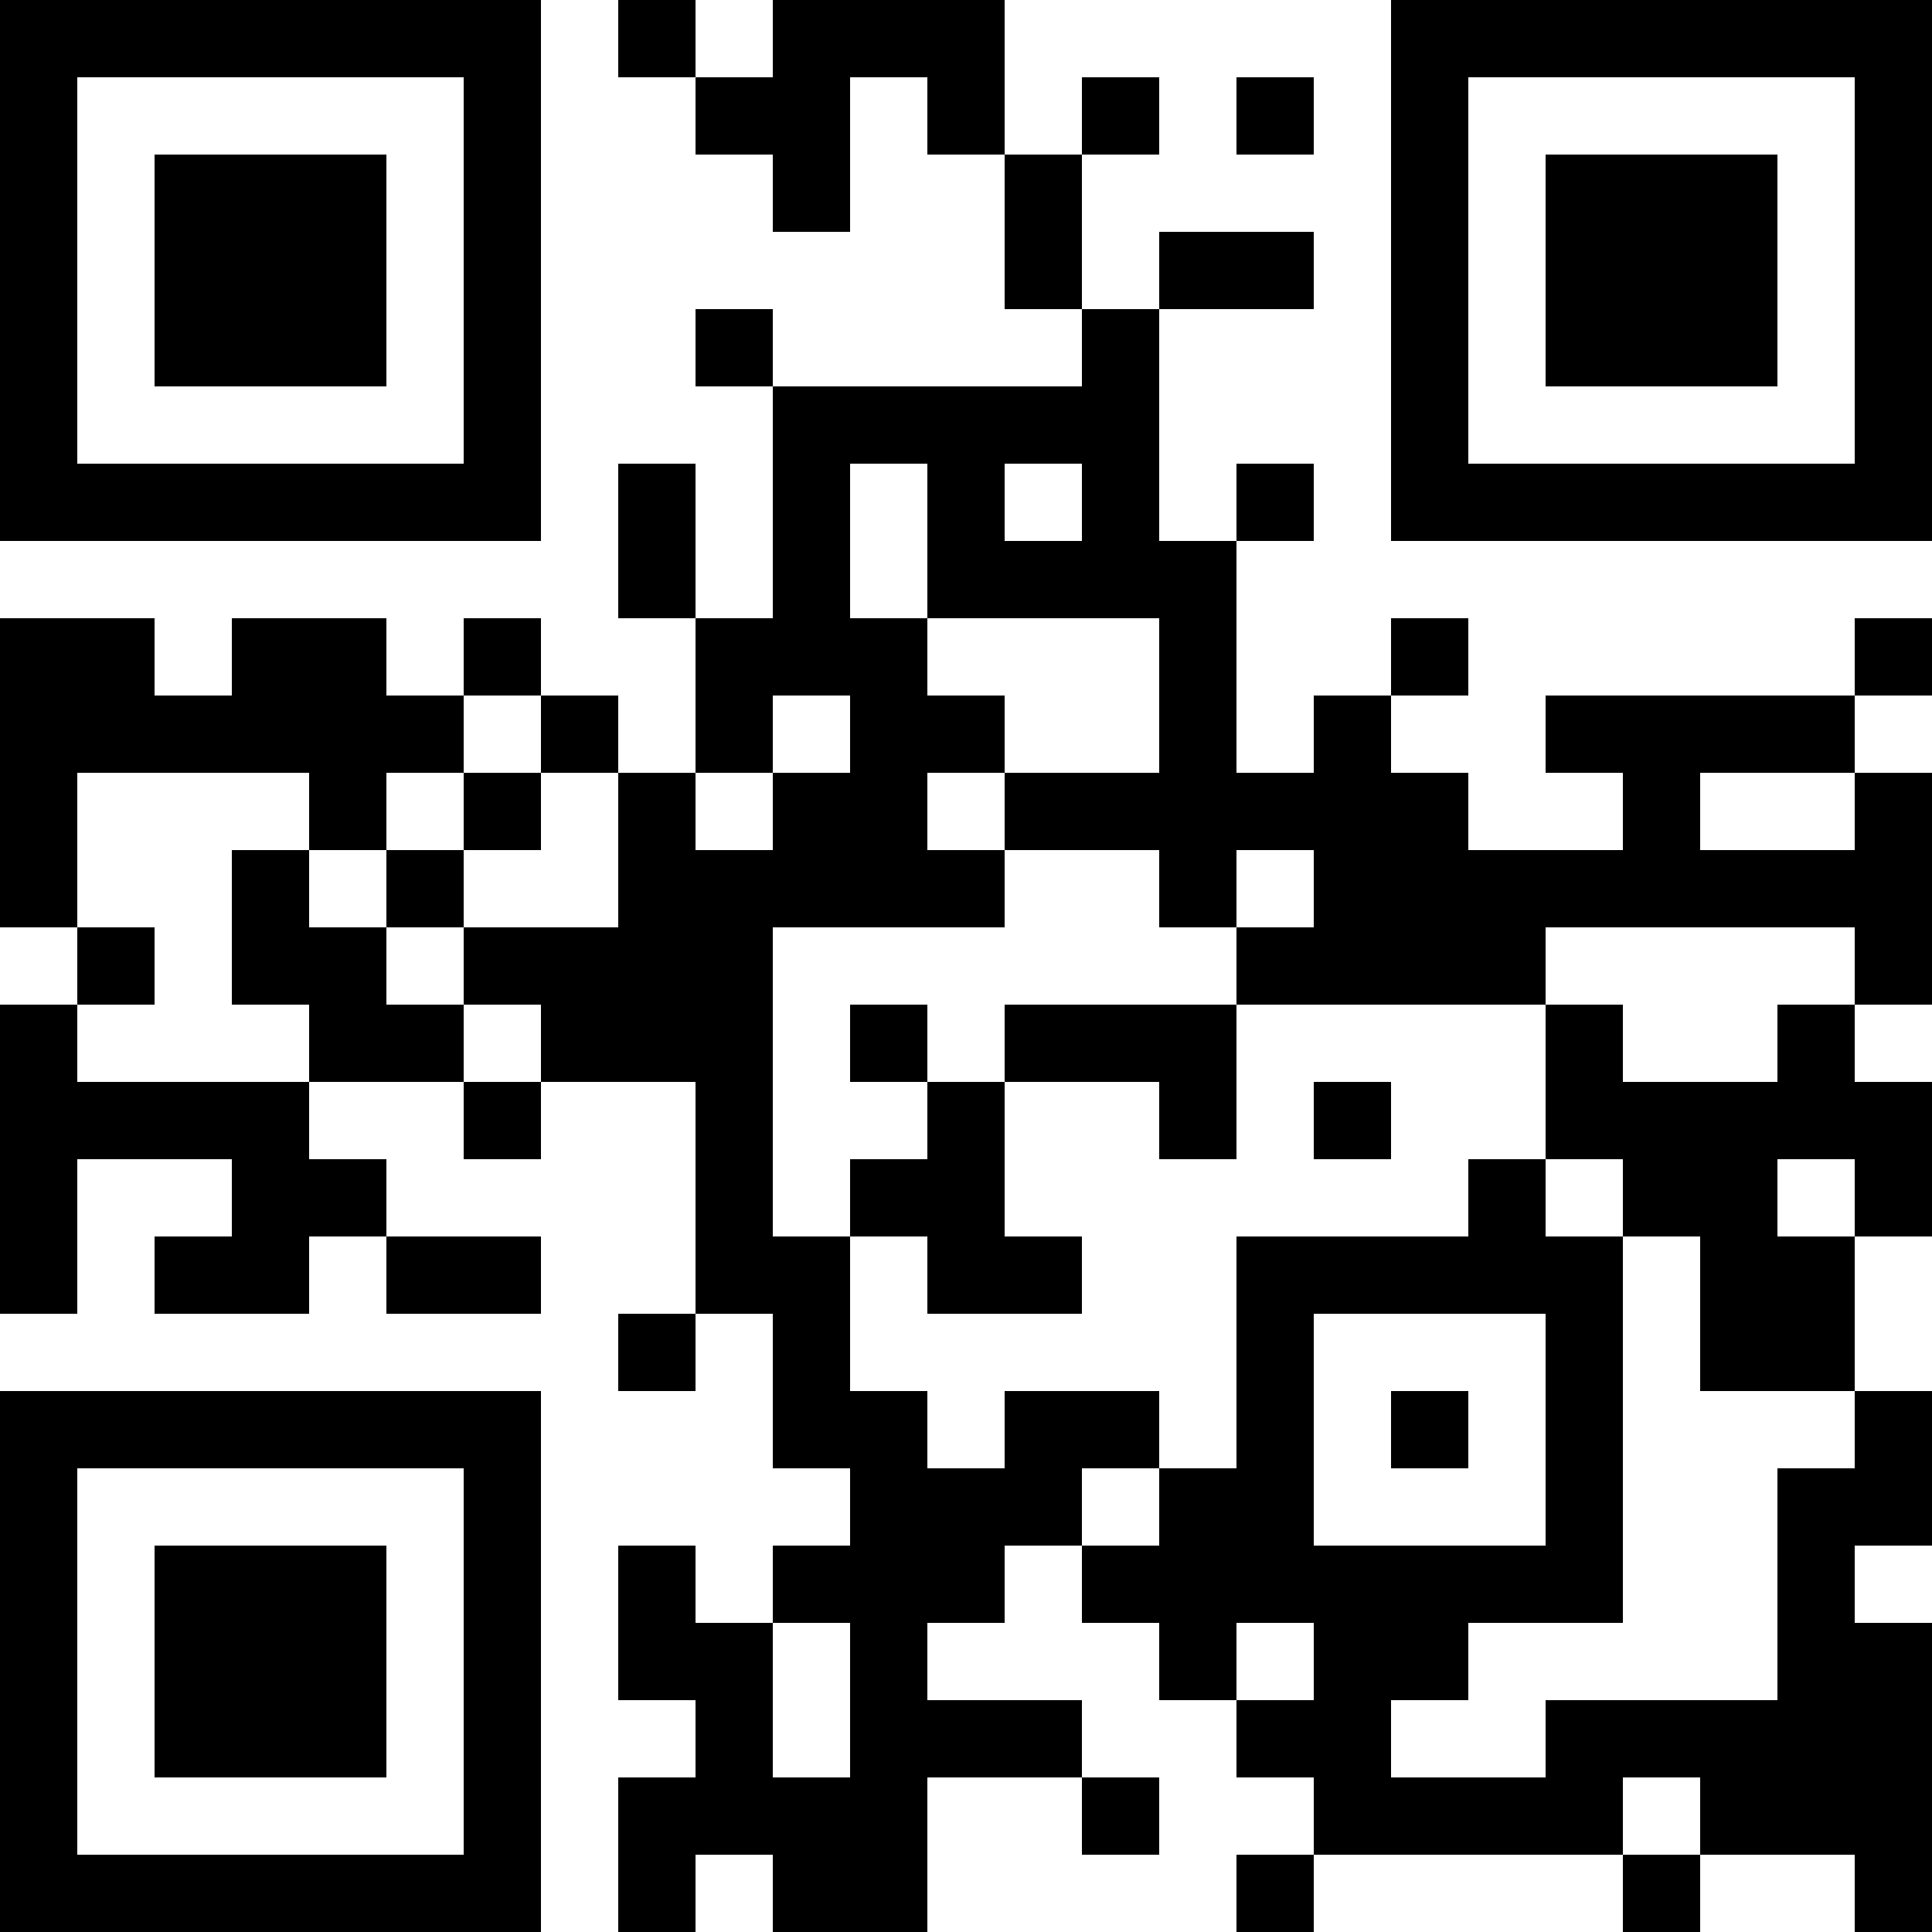
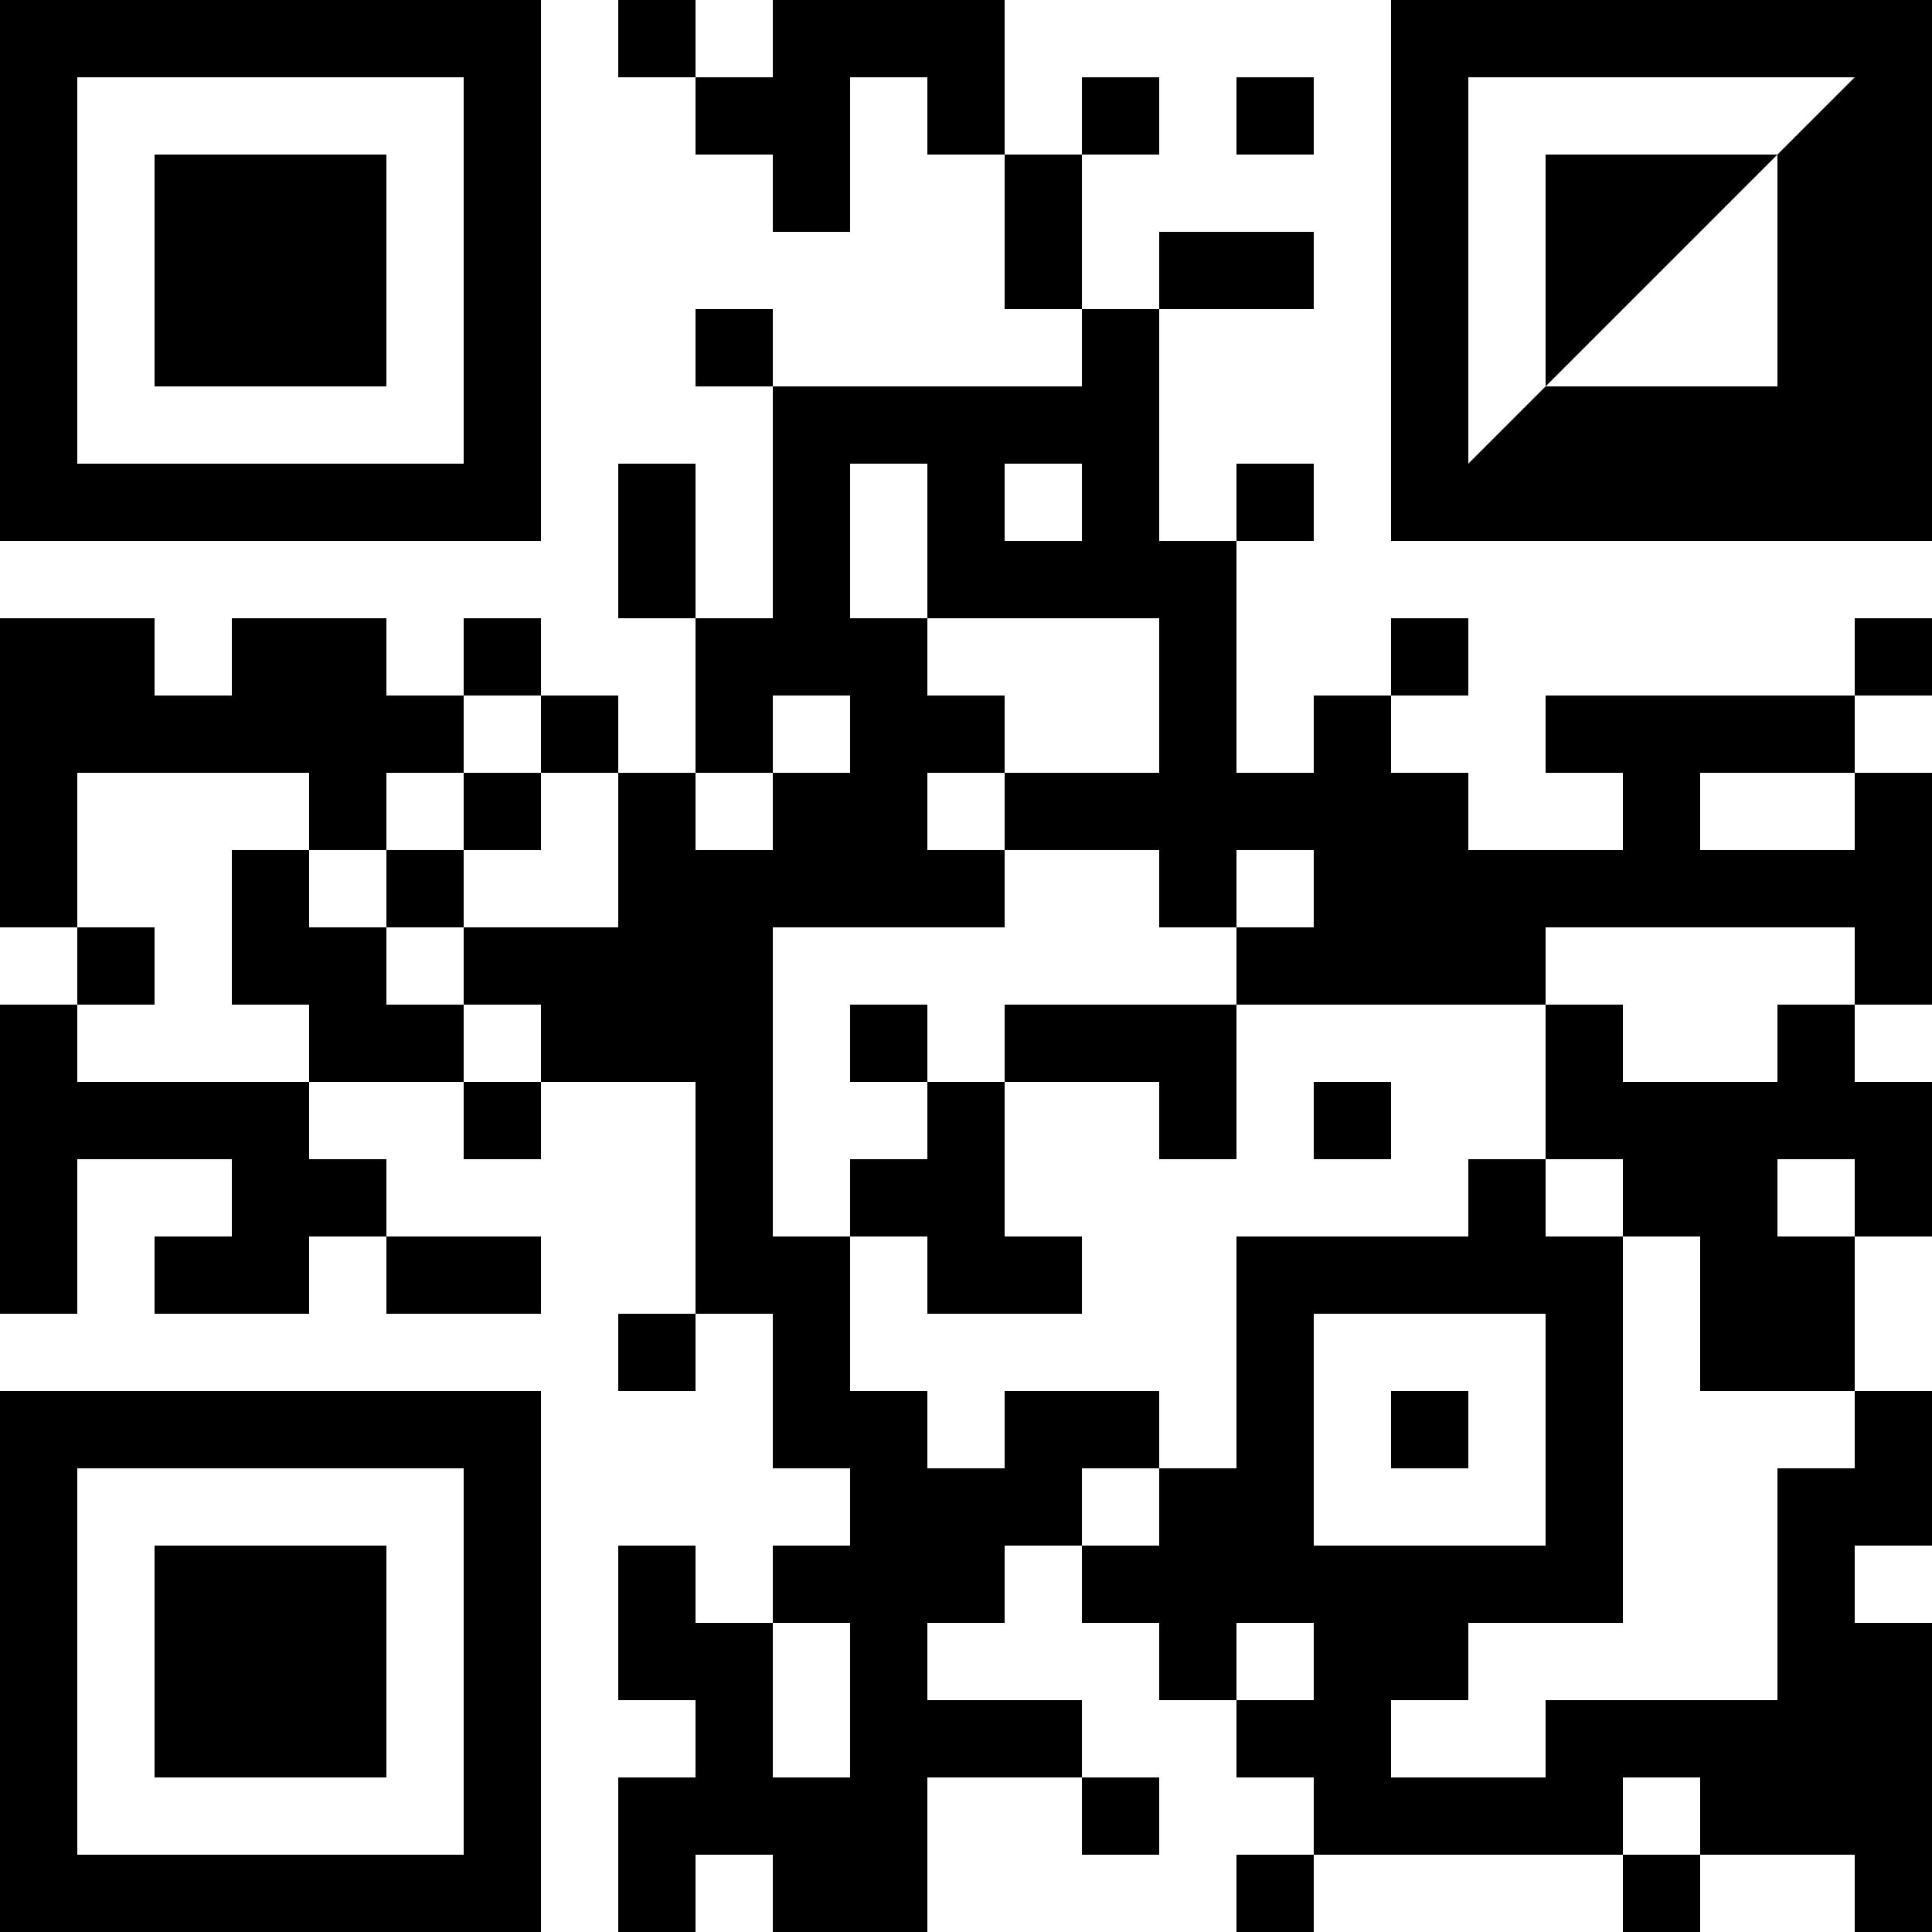
<svg xmlns="http://www.w3.org/2000/svg" version="1.1" width="1000" height="1000" viewBox="0 0 1000 1000">
-   <rect x="0" y="0" width="1000" height="1000" fill="#ffffff" />
  <g transform="scale(40)">
    <g transform="translate(0,0)">
-       <path fill-rule="evenodd" d="M8 0L8 1L9 1L9 2L10 2L10 3L11 3L11 1L12 1L12 2L13 2L13 4L14 4L14 5L10 5L10 4L9 4L9 5L10 5L10 8L9 8L9 6L8 6L8 8L9 8L9 10L8 10L8 9L7 9L7 8L6 8L6 9L5 9L5 8L3 8L3 9L2 9L2 8L0 8L0 12L1 12L1 13L0 13L0 17L1 17L1 15L3 15L3 16L2 16L2 17L4 17L4 16L5 16L5 17L7 17L7 16L5 16L5 15L4 15L4 14L6 14L6 15L7 15L7 14L9 14L9 17L8 17L8 18L9 18L9 17L10 17L10 19L11 19L11 20L10 20L10 21L9 21L9 20L8 20L8 22L9 22L9 23L8 23L8 25L9 25L9 24L10 24L10 25L12 25L12 23L14 23L14 24L15 24L15 23L14 23L14 22L12 22L12 21L13 21L13 20L14 20L14 21L15 21L15 22L16 22L16 23L17 23L17 24L16 24L16 25L17 25L17 24L21 24L21 25L22 25L22 24L24 24L24 25L25 25L25 21L24 21L24 20L25 20L25 18L24 18L24 16L25 16L25 14L24 14L24 13L25 13L25 10L24 10L24 9L25 9L25 8L24 8L24 9L20 9L20 10L21 10L21 11L19 11L19 10L18 10L18 9L19 9L19 8L18 8L18 9L17 9L17 10L16 10L16 7L17 7L17 6L16 6L16 7L15 7L15 4L17 4L17 3L15 3L15 4L14 4L14 2L15 2L15 1L14 1L14 2L13 2L13 0L10 0L10 1L9 1L9 0ZM16 1L16 2L17 2L17 1ZM11 6L11 8L12 8L12 9L13 9L13 10L12 10L12 11L13 11L13 12L10 12L10 16L11 16L11 18L12 18L12 19L13 19L13 18L15 18L15 19L14 19L14 20L15 20L15 19L16 19L16 16L19 16L19 15L20 15L20 16L21 16L21 21L19 21L19 22L18 22L18 23L20 23L20 22L23 22L23 19L24 19L24 18L22 18L22 16L21 16L21 15L20 15L20 13L21 13L21 14L23 14L23 13L24 13L24 12L20 12L20 13L16 13L16 12L17 12L17 11L16 11L16 12L15 12L15 11L13 11L13 10L15 10L15 8L12 8L12 6ZM13 6L13 7L14 7L14 6ZM6 9L6 10L5 10L5 11L4 11L4 10L1 10L1 12L2 12L2 13L1 13L1 14L4 14L4 13L3 13L3 11L4 11L4 12L5 12L5 13L6 13L6 14L7 14L7 13L6 13L6 12L8 12L8 10L7 10L7 9ZM10 9L10 10L9 10L9 11L10 11L10 10L11 10L11 9ZM6 10L6 11L5 11L5 12L6 12L6 11L7 11L7 10ZM22 10L22 11L24 11L24 10ZM11 13L11 14L12 14L12 15L11 15L11 16L12 16L12 17L14 17L14 16L13 16L13 14L15 14L15 15L16 15L16 13L13 13L13 14L12 14L12 13ZM17 14L17 15L18 15L18 14ZM23 15L23 16L24 16L24 15ZM17 17L17 20L20 20L20 17ZM18 18L18 19L19 19L19 18ZM10 21L10 23L11 23L11 21ZM16 21L16 22L17 22L17 21ZM21 23L21 24L22 24L22 23ZM0 0L0 7L7 7L7 0ZM1 1L1 6L6 6L6 1ZM2 2L2 5L5 5L5 2ZM18 0L18 7L25 7L25 0ZM19 1L19 6L24 6L24 1ZM20 2L20 5L23 5L23 2ZM0 18L0 25L7 25L7 18ZM1 19L1 24L6 24L6 19ZM2 20L2 23L5 23L5 20Z" fill="#000000" />
+       <path fill-rule="evenodd" d="M8 0L8 1L9 1L9 2L10 2L10 3L11 3L11 1L12 1L12 2L13 2L13 4L14 4L14 5L10 5L10 4L9 4L9 5L10 5L10 8L9 8L9 6L8 6L8 8L9 8L9 10L8 10L8 9L7 9L7 8L6 8L6 9L5 9L5 8L3 8L3 9L2 9L2 8L0 8L0 12L1 12L1 13L0 13L0 17L1 17L1 15L3 15L3 16L2 16L2 17L4 17L4 16L5 16L5 17L7 17L7 16L5 16L5 15L4 15L4 14L6 14L6 15L7 15L7 14L9 14L9 17L8 17L8 18L9 18L9 17L10 17L10 19L11 19L11 20L10 20L10 21L9 21L9 20L8 20L8 22L9 22L9 23L8 23L8 25L9 25L9 24L10 24L10 25L12 25L12 23L14 23L14 24L15 24L15 23L14 23L14 22L12 22L12 21L13 21L13 20L14 20L14 21L15 21L15 22L16 22L16 23L17 23L17 24L16 24L16 25L17 25L17 24L21 24L21 25L22 25L22 24L24 24L24 25L25 25L25 21L24 21L24 20L25 20L25 18L24 18L24 16L25 16L25 14L24 14L24 13L25 13L25 10L24 10L24 9L25 9L25 8L24 8L24 9L20 9L20 10L21 10L21 11L19 11L19 10L18 10L18 9L19 9L19 8L18 8L18 9L17 9L17 10L16 10L16 7L17 7L17 6L16 6L16 7L15 7L15 4L17 4L17 3L15 3L15 4L14 4L14 2L15 2L15 1L14 1L14 2L13 2L13 0L10 0L10 1L9 1L9 0ZM16 1L16 2L17 2L17 1ZM11 6L11 8L12 8L12 9L13 9L13 10L12 10L12 11L13 11L13 12L10 12L10 16L11 16L11 18L12 18L12 19L13 19L13 18L15 18L15 19L14 19L14 20L15 20L15 19L16 19L16 16L19 16L19 15L20 15L20 16L21 16L21 21L19 21L19 22L18 22L18 23L20 23L20 22L23 22L23 19L24 19L24 18L22 18L22 16L21 16L21 15L20 15L20 13L21 13L21 14L23 14L23 13L24 13L24 12L20 12L20 13L16 13L16 12L17 12L17 11L16 11L16 12L15 12L15 11L13 11L13 10L15 10L15 8L12 8L12 6ZM13 6L13 7L14 7L14 6ZM6 9L6 10L5 10L5 11L4 11L4 10L1 10L1 12L2 12L2 13L1 13L1 14L4 14L4 13L3 13L3 11L4 11L4 12L5 12L5 13L6 13L6 14L7 14L7 13L6 13L6 12L8 12L8 10L7 10L7 9ZM10 9L10 10L9 10L9 11L10 11L10 10L11 10L11 9ZM6 10L6 11L5 11L5 12L6 12L6 11L7 11L7 10ZM22 10L22 11L24 11L24 10ZM11 13L11 14L12 14L12 15L11 15L11 16L12 16L12 17L14 17L14 16L13 16L13 14L15 14L15 15L16 15L16 13L13 13L13 14L12 14L12 13ZM17 14L17 15L18 15L18 14ZM23 15L23 16L24 16L24 15ZM17 17L17 20L20 20L20 17ZM18 18L18 19L19 19L19 18ZM10 21L10 23L11 23L11 21ZM16 21L16 22L17 22L17 21ZM21 23L21 24L22 24L22 23ZM0 0L0 7L7 7L7 0ZM1 1L1 6L6 6L6 1ZM2 2L2 5L5 5L5 2ZM18 0L18 7L25 7L25 0ZM19 1L19 6L24 1ZM20 2L20 5L23 5L23 2ZM0 18L0 25L7 25L7 18ZM1 19L1 24L6 24L6 19ZM2 20L2 23L5 23L5 20Z" fill="#000000" />
    </g>
  </g>
</svg>